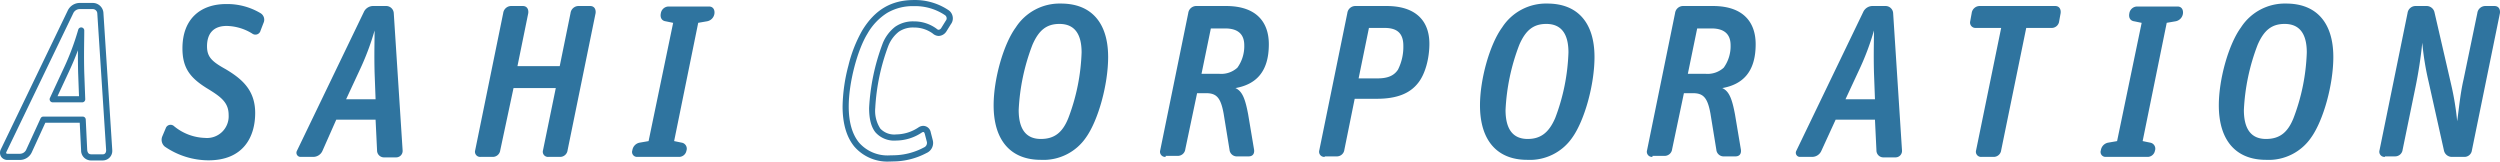
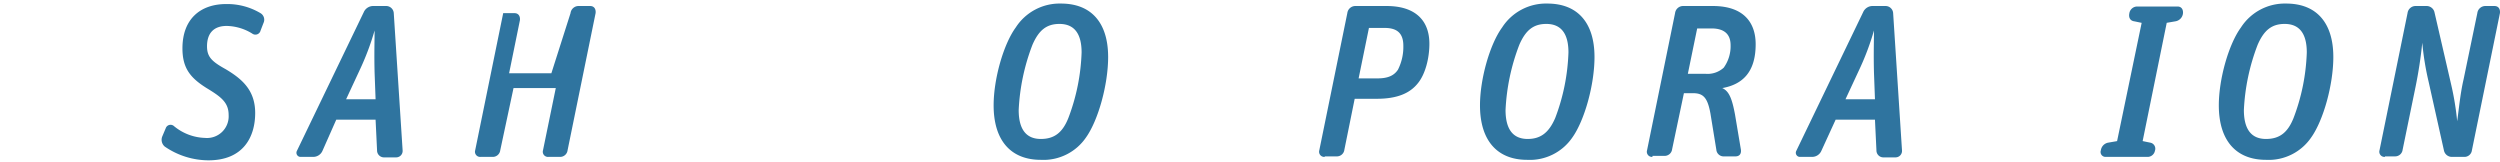
<svg xmlns="http://www.w3.org/2000/svg" width="508.704" height="32.865" viewBox="0 0 508.704 32.865">
  <g id="グループ_122" data-name="グループ 122" transform="translate(0.623 0.624)">
    <g id="グループ_121" data-name="グループ 121">
-       <path id="パス_152" data-name="パス 152" d="M21.3,32.624H19a2.02,2.02,0,0,1-2.121-2.01q0-.018,0-.036L16.6,24.95h-7L6.868,30.912l-.005.011a2.672,2.672,0,0,1-2.462,1.6H1.9a1.521,1.521,0,0,1-1.308-.688,1.5,1.5,0,0,1-.054-1.452l13.6-28.207A2.715,2.715,0,0,1,16.7.576h2.6a2.175,2.175,0,0,1,2.12,2q0,.017,0,.035l1.8,27.9q0,.02,0,.04A1.939,1.939,0,0,1,21.3,32.624ZM18.123,30.5c.088.77.473.877.877.877h2.3c.609,0,.672-.6.675-.809l-1.8-27.855a.926.926,0,0,0-.878-.887H16.7a1.468,1.468,0,0,0-1.438.891L1.662,30.923a.254.254,0,0,0-.013.245.285.285,0,0,0,.251.1H4.4a1.429,1.429,0,0,0,1.335-.886l2.9-6.32A.624.624,0,0,1,9.2,23.7h8a.624.624,0,0,1,.624.594ZM17.1,20.8h-6a.624.624,0,0,1-.566-.888l2.7-5.807a52.513,52.513,0,0,0,3-7.884L16.3,6a.624.624,0,0,1,1.222.182c0,.583-.009,1.233-.018,1.985-.023,1.774-.052,3.981.018,6.6l.2,5.389a.624.624,0,0,1-.624.648Zm-5.021-1.249h4.373l-.176-4.745V14.8c-.046-1.712-.05-3.246-.041-4.6-.461,1.246-1.054,2.694-1.87,4.433Z" transform="translate(-0.999 -0.6)" fill="#2f749f" />
      <path id="パス_153" data-name="パス 153" d="M33.9,29.8a1.813,1.813,0,0,1-.5-2.072l.7-1.657a1.038,1.038,0,0,1,1.7-.414,10.374,10.374,0,0,0,6.3,2.382,4.41,4.41,0,0,0,4.8-4.661c0-2.59-1.6-3.729-4.5-5.49-3.3-2.072-4.9-4.04-4.9-8.079C37.5,3.8,41.2.8,46.4.8a13.216,13.216,0,0,1,7,1.864A1.544,1.544,0,0,1,54,4.633l-.6,1.554a1.081,1.081,0,0,1-1.7.621,10.211,10.211,0,0,0-5.2-1.554c-2.6,0-4,1.45-4,4.143,0,2.175,1,3.107,3.8,4.661,3.3,1.968,6,4.247,6,8.908,0,4.972-2.5,9.633-9.5,9.633A15.8,15.8,0,0,1,33.9,29.8Z" transform="translate(-0.999 -0.6)" fill="#2f749f" />
      <path id="パス_154" data-name="パス 154" d="M61.6,31.9a.84.84,0,0,1-.8-1.244L74.4,2.444a2.091,2.091,0,0,1,2-1.244H79a1.544,1.544,0,0,1,1.5,1.452l1.8,27.9A1.316,1.316,0,0,1,81,32H78.6a1.413,1.413,0,0,1-1.5-1.452l-.3-6.222h-8L66,30.652A2.052,2.052,0,0,1,64.1,31.9H61.6Zm9.2-11.719h6l-.2-5.393c-.1-3.733,0-6.637,0-8.607a53.573,53.573,0,0,1-3.1,8.193Z" transform="translate(-0.999 -0.6)" fill="#2f749f" />
-       <path id="パス_155" data-name="パス 155" d="M94.7,31.9a1.049,1.049,0,0,1-1.1-1.348l5.7-27.9A1.649,1.649,0,0,1,101,1.2h2.3c.8,0,1.2.622,1.1,1.452l-2.2,10.786h8.6L113,2.652A1.649,1.649,0,0,1,114.7,1.2H117c.8,0,1.2.622,1.1,1.452l-5.7,27.9a1.53,1.53,0,0,1-1.6,1.348h-2.3a1.049,1.049,0,0,1-1.1-1.348L110,17.9h-8.6L98.7,30.552A1.53,1.53,0,0,1,97.1,31.9Z" transform="translate(2.469 -0.6)" fill="#2f749f" />
-       <path id="パス_156" data-name="パス 156" d="M125.5,31.9a1,1,0,0,1-1-1.348A1.837,1.837,0,0,1,126,29l1.8-.311,5-24.065-1.5-.311c-.8-.1-1.2-.726-1-1.66A1.62,1.62,0,0,1,131.9,1.3h8.2c.8,0,1.2.622,1.1,1.452a1.837,1.837,0,0,1-1.5,1.556l-1.8.311L133,28.684l1.5.311a1.246,1.246,0,0,1,1,1.66,1.53,1.53,0,0,1-1.6,1.245h-8.4Z" transform="translate(3.551 -0.6)" fill="#2f749f" />
-       <path id="パス_157" data-name="パス 157" d="M175.306,32.841a8.9,8.9,0,0,1-7.212-3.01c-1.6-1.926-2.418-4.685-2.418-8.2a34.253,34.253,0,0,1,1.183-8.3,27.581,27.581,0,0,1,2.81-7.15c2.579-4.231,5.926-6.2,10.532-6.2a12.254,12.254,0,0,1,7.048,2.074l.007,0a2.011,2.011,0,0,1,.832,1.368,1.932,1.932,0,0,1-.374,1.473l-.882,1.421-.016.025a1.946,1.946,0,0,1-1.575.949,1.883,1.883,0,0,1-1.223-.5A6.4,6.4,0,0,0,180.2,5.576a5.07,5.07,0,0,0-3.1.867,6.942,6.942,0,0,0-2.13,2.9,42.514,42.514,0,0,0-2.647,12.6,6.6,6.6,0,0,0,1.033,4.2,3.894,3.894,0,0,0,3.243,1.184,8.3,8.3,0,0,0,4.554-1.449l.028-.018a1.807,1.807,0,0,1,.924-.273,1.57,1.57,0,0,1,1.5,1.266l0,.01.4,1.554,0,.009a2.228,2.228,0,0,1-1.247,2.684,14.667,14.667,0,0,1-6.744,1.713C175.776,32.835,175.538,32.841,175.306,32.841ZM180.2,1.224a10.317,10.317,0,0,0-5.466,1.387,12.028,12.028,0,0,0-4,4.219c-2.1,3.42-3.809,10.059-3.809,14.8,0,3.215.716,5.7,2.129,7.4a7.707,7.707,0,0,0,6.253,2.56c.216,0,.439-.006.663-.016H176a13.438,13.438,0,0,0,6.213-1.588.628.628,0,0,1,.061-.028,1,1,0,0,0,.52-1.236l-.4-1.543c-.03-.107-.117-.344-.291-.344a.594.594,0,0,0-.275.091,9.479,9.479,0,0,1-5.23,1.648,5.094,5.094,0,0,1-4.207-1.639c-.886-1.076-1.317-2.71-1.317-4.994a43.363,43.363,0,0,1,2.751-13.093l0-.009a8.13,8.13,0,0,1,2.543-3.412,6.335,6.335,0,0,1,3.827-1.1,7.688,7.688,0,0,1,4.555,1.457.621.621,0,0,1,.06.047.721.721,0,0,0,.424.211.775.775,0,0,0,.539-.4l.891-1.437a.623.623,0,0,1,.044-.062.7.7,0,0,0,.137-.543.771.771,0,0,0-.3-.518A10.9,10.9,0,0,0,180.2,1.224Z" transform="translate(5.151 -0.6)" fill="#2f749f" />
+       <path id="パス_155" data-name="パス 155" d="M94.7,31.9a1.049,1.049,0,0,1-1.1-1.348l5.7-27.9h2.3c.8,0,1.2.622,1.1,1.452l-2.2,10.786h8.6L113,2.652A1.649,1.649,0,0,1,114.7,1.2H117c.8,0,1.2.622,1.1,1.452l-5.7,27.9a1.53,1.53,0,0,1-1.6,1.348h-2.3a1.049,1.049,0,0,1-1.1-1.348L110,17.9h-8.6L98.7,30.552A1.53,1.53,0,0,1,97.1,31.9Z" transform="translate(2.469 -0.6)" fill="#2f749f" />
      <path id="パス_158" data-name="パス 158" d="M195.3,21.417c0-5.386,2-12.43,4.5-15.848A10.624,10.624,0,0,1,209,.7c6.2,0,9.6,3.936,9.6,10.876,0,5.593-2,12.844-4.5,16.366a10.475,10.475,0,0,1-9.2,4.558C198.8,32.5,195.3,28.564,195.3,21.417Zm15.2,2.59a41.126,41.126,0,0,0,2.7-13.362c0-3.833-1.5-5.8-4.5-5.8-2.6,0-4.2,1.243-5.5,4.247a42.329,42.329,0,0,0-2.8,13.259c0,4.04,1.6,5.9,4.5,5.9C207.6,28.253,209.3,27.01,210.5,24.006Z" transform="translate(6.262 -0.6)" fill="#2f749f" />
-       <path id="パス_159" data-name="パス 159" d="M229.1,31.9a1.049,1.049,0,0,1-1.1-1.348l5.7-27.9A1.649,1.649,0,0,1,235.4,1.2h6c6.1,0,8.7,3.215,8.7,7.779,0,5.7-2.7,8.194-6.8,8.92,1.4.622,2,2.178,2.6,5.393l1.2,7.156c.1.83-.3,1.348-1.1,1.348h-2.3a1.484,1.484,0,0,1-1.6-1.348l-1.2-7.364c-.6-3.319-1.5-4.149-3.6-4.149h-1.8l-2.4,11.409a1.53,1.53,0,0,1-1.6,1.348h-2.4ZM240,14.994a4.878,4.878,0,0,0,3.7-1.245,7.459,7.459,0,0,0,1.4-4.564c0-2.178-1.2-3.423-3.9-3.423h-2.9l-1.9,9.231H240Z" transform="translate(7.462 -0.6)" fill="#2f749f" />
      <path id="パス_160" data-name="パス 160" d="M260.3,31.9a1.049,1.049,0,0,1-1.1-1.348l5.7-27.9A1.649,1.649,0,0,1,266.6,1.2h6.3c5.8,0,8.7,2.9,8.7,7.675,0,2.9-.8,6.119-2.3,7.986-1.7,2.178-4.4,3.215-8.4,3.215h-4.5l-2.1,10.372a1.53,1.53,0,0,1-1.6,1.348h-2.4ZM271,15.928c1.9,0,3.3-.415,4.2-1.763a10.262,10.262,0,0,0,1.1-4.875c0-2.489-1.2-3.63-3.8-3.63h-3.2l-2.1,10.268Z" transform="translate(8.631 -0.6)" fill="#2f749f" />
      <path id="パス_161" data-name="パス 161" d="M290.7,21.417c0-5.386,2-12.43,4.5-15.848A10.624,10.624,0,0,1,304.4.7c6.2,0,9.6,3.936,9.6,10.876,0,5.593-2,12.844-4.5,16.366a10.475,10.475,0,0,1-9.2,4.558C294.2,32.5,290.7,28.564,290.7,21.417Zm15.3,2.59a41.126,41.126,0,0,0,2.7-13.362c0-3.833-1.5-5.8-4.5-5.8-2.6,0-4.2,1.243-5.5,4.247a42.329,42.329,0,0,0-2.8,13.259c0,4.04,1.6,5.9,4.5,5.9C303,28.253,304.7,27.01,306,24.006Z" transform="translate(9.828 -0.6)" fill="#2f749f" />
      <path id="パス_162" data-name="パス 162" d="M324.6,31.9a1.049,1.049,0,0,1-1.1-1.348l5.7-27.9A1.649,1.649,0,0,1,330.9,1.2h6c6.1,0,8.7,3.215,8.7,7.779,0,5.7-2.7,8.194-6.8,8.92,1.4.622,2,2.178,2.6,5.393l1.2,7.156c.1.83-.3,1.348-1.1,1.348h-2.3a1.484,1.484,0,0,1-1.6-1.348l-1.2-7.364c-.6-3.319-1.5-4.149-3.6-4.149H331l-2.4,11.409a1.53,1.53,0,0,1-1.6,1.348h-2.4Zm10.8-16.906a4.878,4.878,0,0,0,3.7-1.245,7.459,7.459,0,0,0,1.4-4.564c0-2.178-1.2-3.423-3.9-3.423h-2.9l-1.9,9.231h3.6Z" transform="translate(11.022 -0.6)" fill="#2f749f" />
      <path id="パス_163" data-name="パス 163" d="M353.6,31.9a.84.84,0,0,1-.8-1.244L366.4,2.444a2.091,2.091,0,0,1,2-1.244H371a1.544,1.544,0,0,1,1.5,1.452l1.8,27.9A1.316,1.316,0,0,1,373,32h-2.4a1.413,1.413,0,0,1-1.5-1.452l-.3-6.222h-8l-2.9,6.326A2.052,2.052,0,0,1,356,31.9h-2.4Zm9.2-11.719h6l-.2-5.393c-.1-3.733,0-6.637,0-8.607a53.572,53.572,0,0,1-3.1,8.193Z" transform="translate(12.097 -0.6)" fill="#2f749f" />
-       <path id="パス_164" data-name="パス 164" d="M389.3,31.9a1.049,1.049,0,0,1-1.1-1.348L393.3,5.66h-5.2A1.09,1.09,0,0,1,387,4.311l.3-1.659A1.649,1.649,0,0,1,389,1.2h15.3c.8,0,1.2.622,1.1,1.452l-.3,1.659a1.53,1.53,0,0,1-1.6,1.348h-5.1l-5.1,24.892a1.53,1.53,0,0,1-1.6,1.348Z" transform="translate(13.278 -0.6)" fill="#2f749f" />
      <path id="パス_165" data-name="パス 165" d="M411.4,31.9a1,1,0,0,1-1-1.348A1.837,1.837,0,0,1,411.9,29l1.8-.311,5-24.065-1.5-.311c-.8-.1-1.2-.726-1-1.66A1.62,1.62,0,0,1,417.8,1.3H426c.8,0,1.2.622,1.1,1.452a1.837,1.837,0,0,1-1.5,1.556l-1.8.311-4.9,24.065,1.5.311a1.246,1.246,0,0,1,1,1.66,1.53,1.53,0,0,1-1.6,1.245h-8.4Z" transform="translate(16.466 -0.6)" fill="#2f749f" />
      <path id="パス_166" data-name="パス 166" d="M434.4,21.417c0-5.386,2-12.43,4.5-15.848A10.624,10.624,0,0,1,448.1.7c6.2,0,9.6,3.936,9.6,10.876,0,5.593-2,12.844-4.5,16.366A10.475,10.475,0,0,1,444,32.5C437.9,32.5,434.4,28.564,434.4,21.417Zm15.2,2.59a41.126,41.126,0,0,0,2.7-13.362c0-3.833-1.5-5.8-4.5-5.8-2.6,0-4.2,1.243-5.5,4.247a42.329,42.329,0,0,0-2.8,13.259c0,4.04,1.6,5.9,4.5,5.9C446.7,28.253,448.4,27.01,449.6,24.006Z" transform="translate(16.466 -0.6)" fill="#2f749f" />
      <path id="パス_167" data-name="パス 167" d="M468.2,31.9a1.049,1.049,0,0,1-1.1-1.348l5.7-27.9A1.649,1.649,0,0,1,474.5,1.2h2.1a1.65,1.65,0,0,1,1.7,1.348l3.4,14.728a56.5,56.5,0,0,1,1.2,7.364c.3-1.971.6-5.5,1.3-8.5L487,2.652A1.649,1.649,0,0,1,488.7,1.2h1.8c.8,0,1.2.622,1.1,1.452l-5.7,27.9a1.53,1.53,0,0,1-1.6,1.348h-2.4a1.65,1.65,0,0,1-1.7-1.348l-3.1-13.9a57.16,57.16,0,0,1-1.3-7.986,89.477,89.477,0,0,1-1.4,9.127l-2.6,12.653a1.53,1.53,0,0,1-1.6,1.348h-2Z" transform="translate(16.466 -0.6)" fill="#2f749f" />
    </g>
  </g>
</svg>